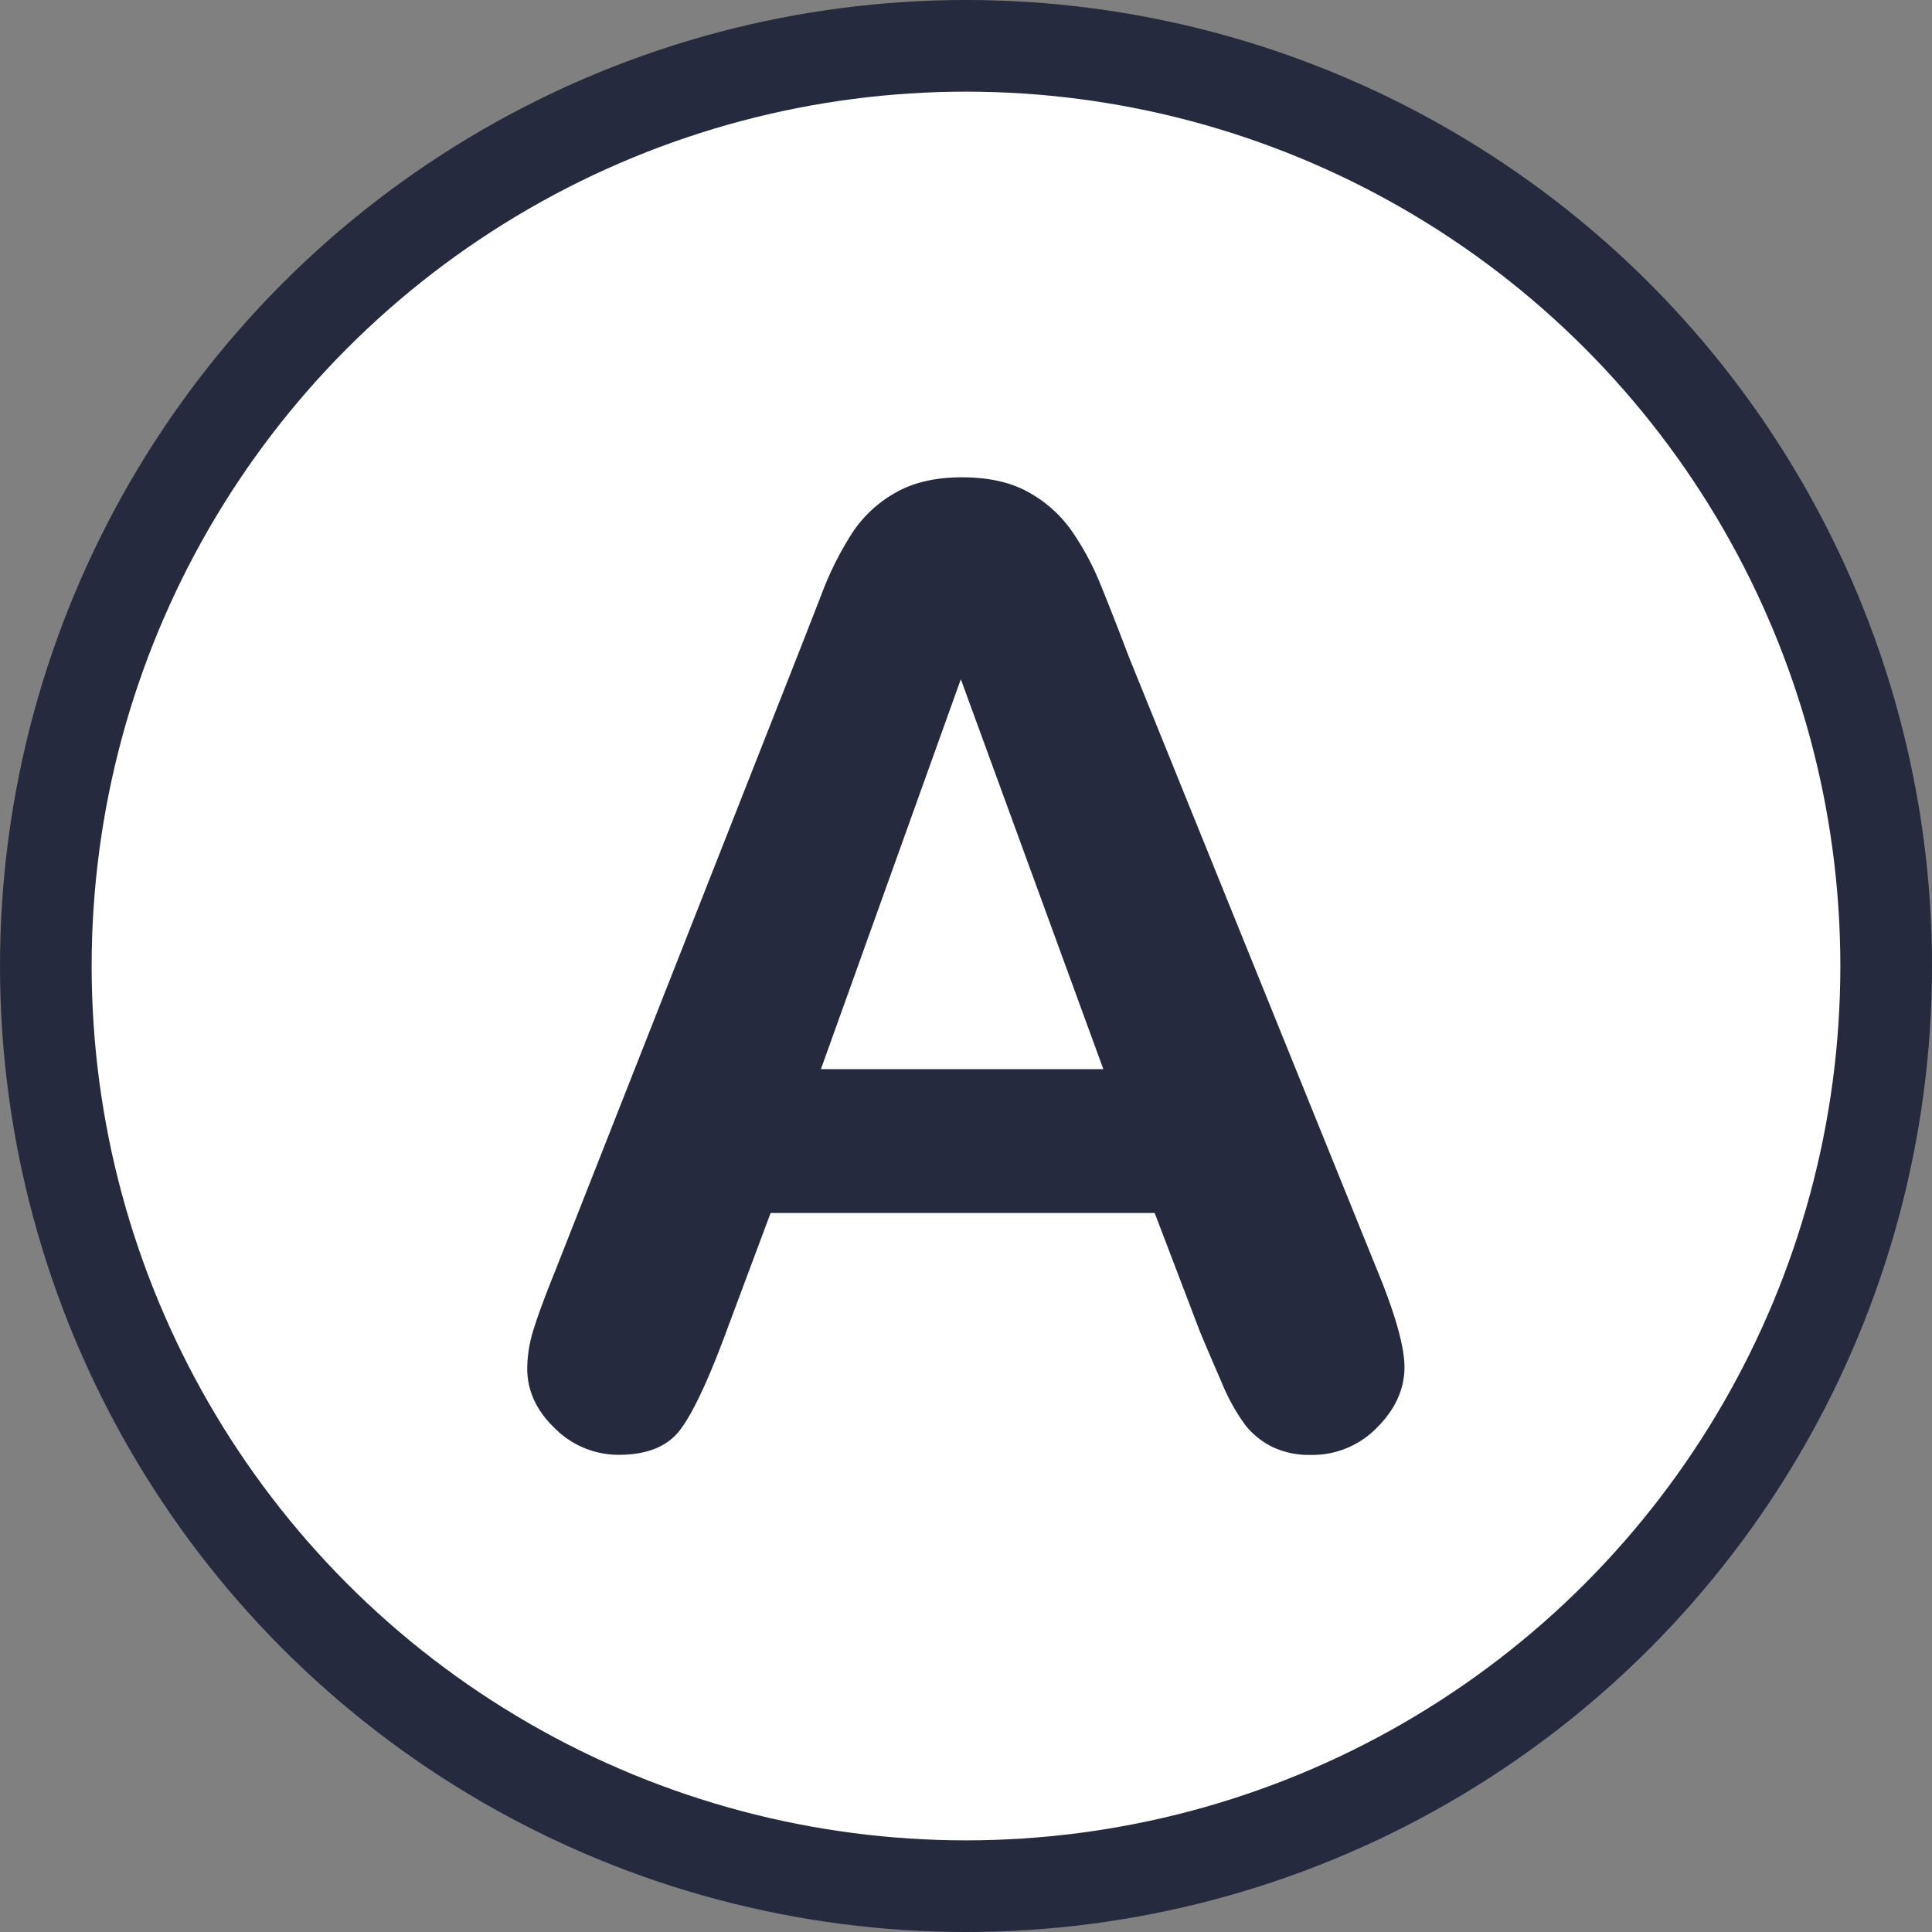
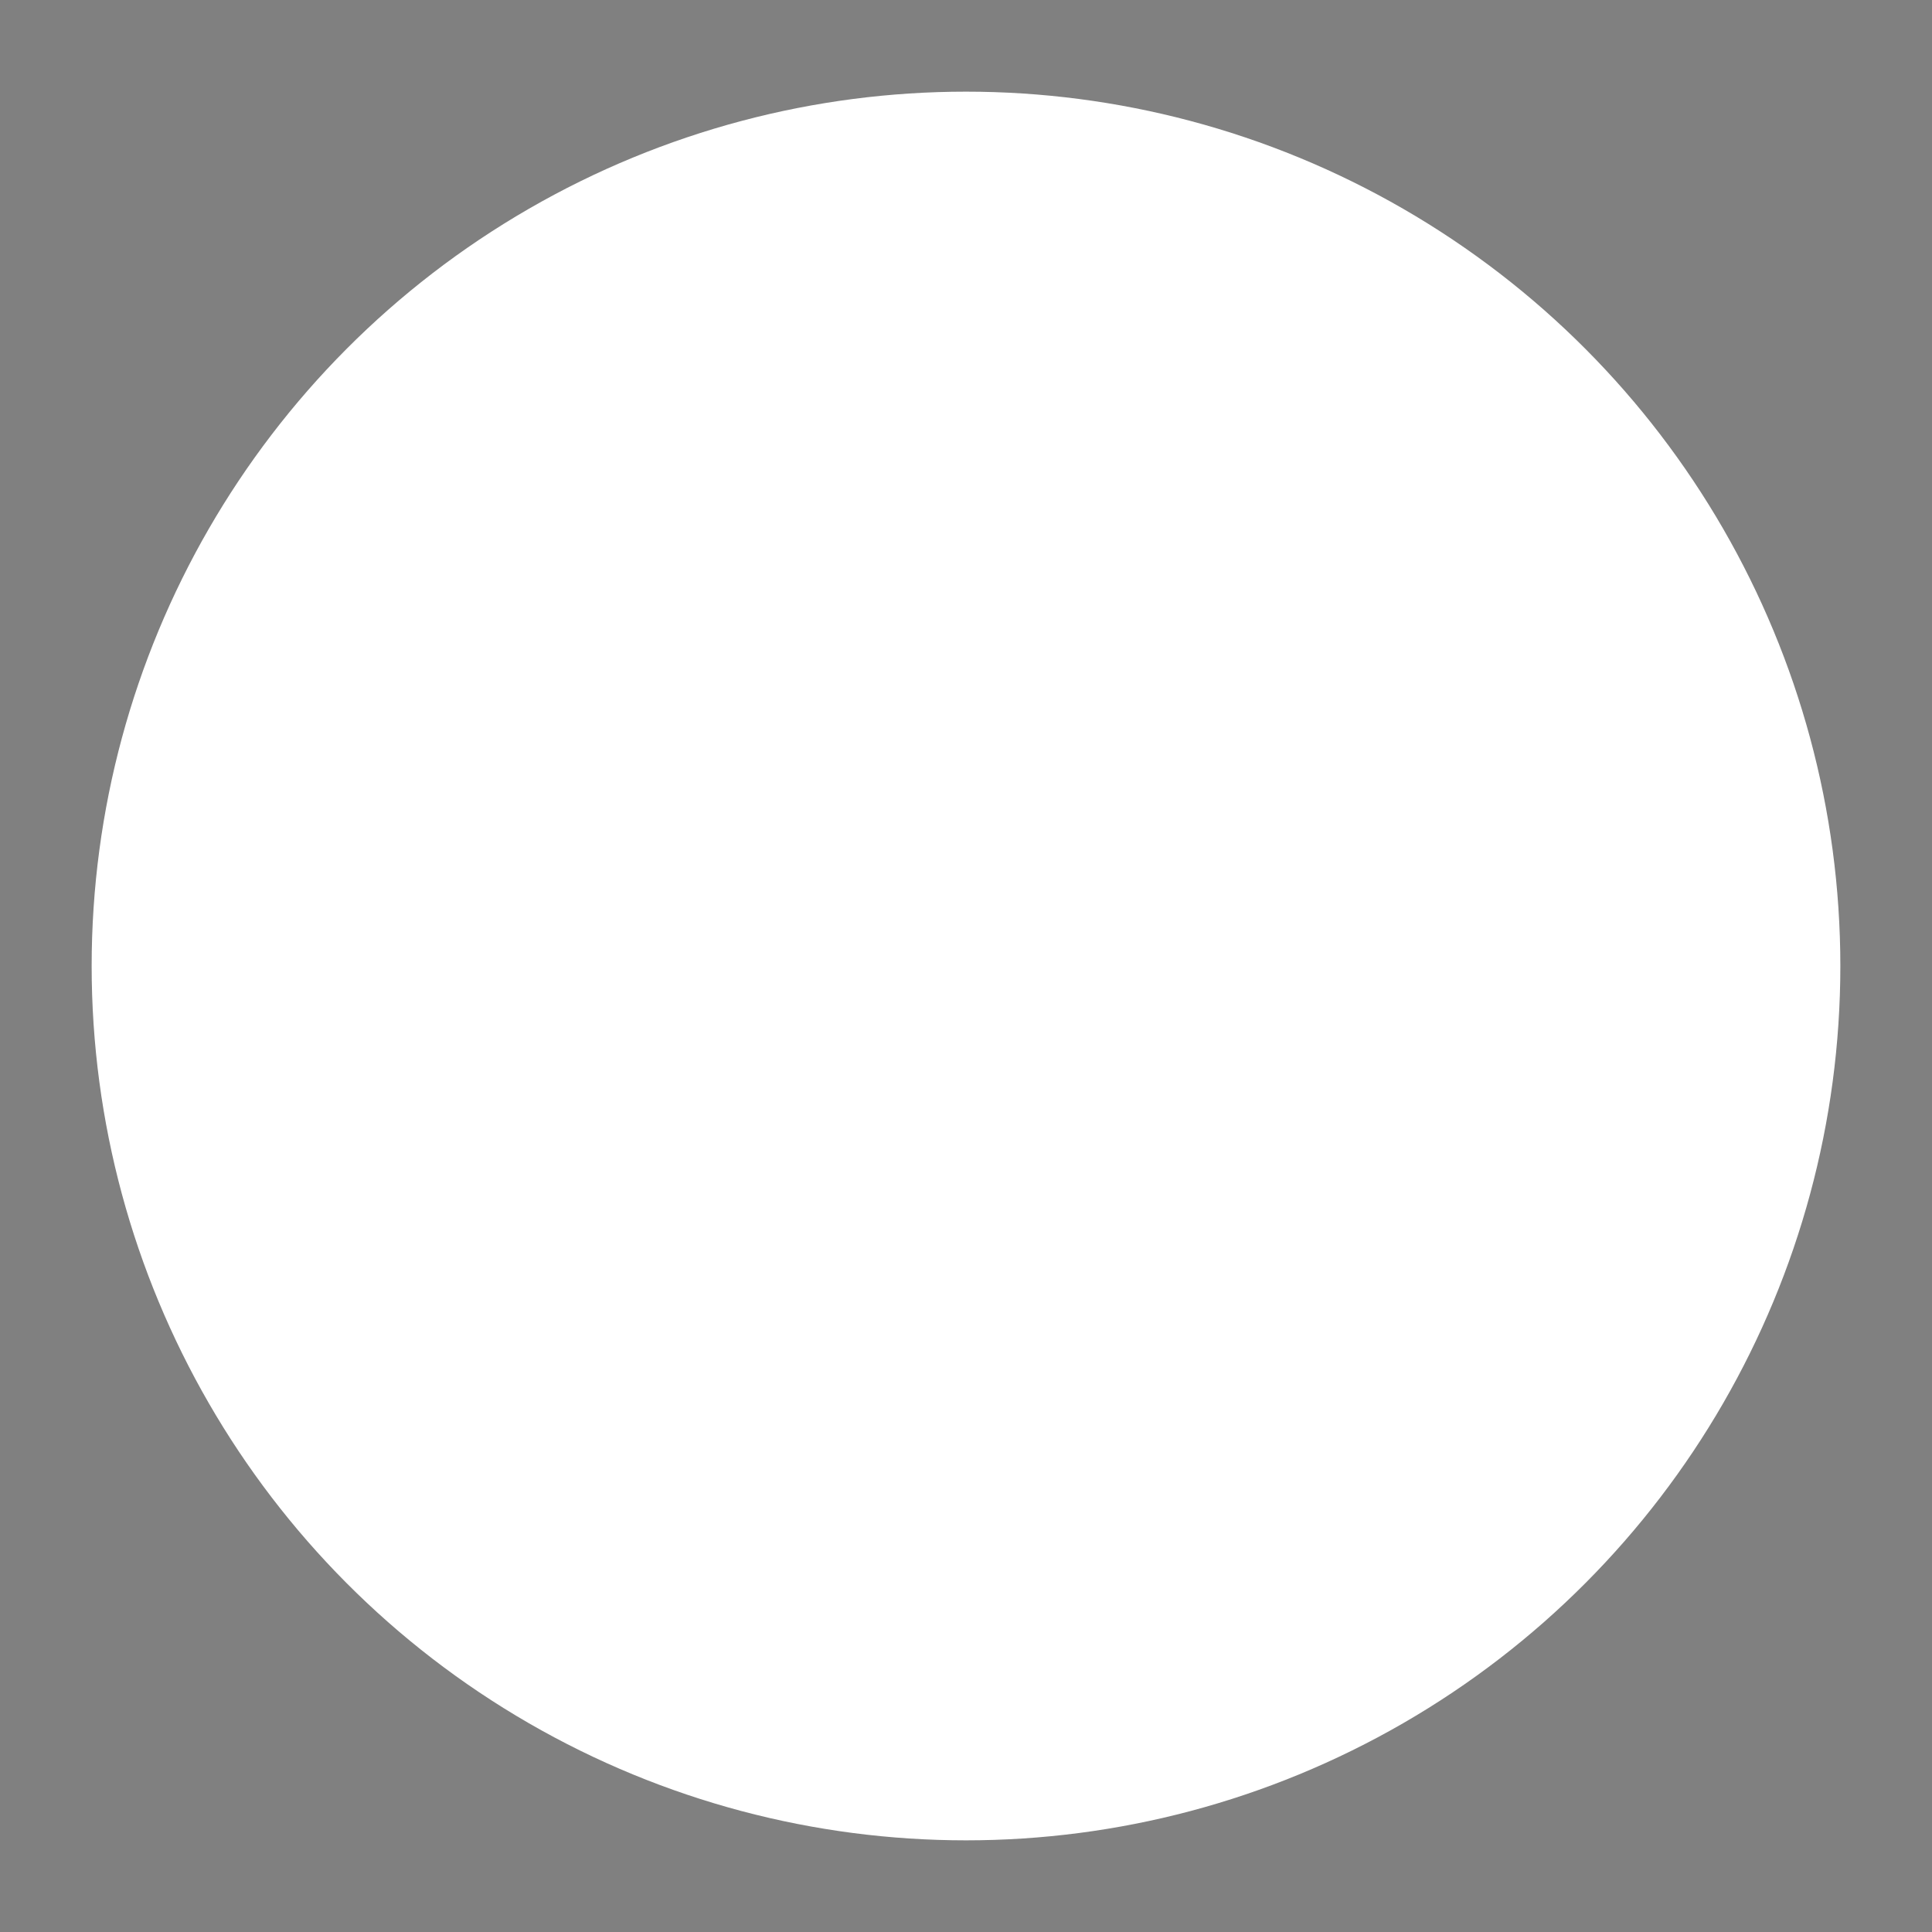
<svg xmlns="http://www.w3.org/2000/svg" height="512" viewBox="0 0 512 512" width="512">
  <rect x="0" y="0" width="512" height="512" fill="#808080" stroke="none" />
  <g id="Layer_2" data-name="Layer 2">
    <g id="Layer_1-2" data-name="Layer 1">
      <g id="A">
-         <circle cx="256" cy="256" fill="#252a3f" r="256" />
        <circle cx="256" cy="256" fill="#fff" r="231.71" />
-         <path id="A-2" d="m318 352.9-12-31.45h-101.78l-12 32.13q-7 18.81-12 25.38t-16.23 6.58a23.76 23.76 0 0 1 -16.92-7q-7.35-7-7.35-15.89a35.47 35.47 0 0 1 1.78-10.65q1.71-5.46 5.64-15.21l64.08-162.69q2.75-7 6.58-16.83a85.25 85.25 0 0 1 8.2-16.27 33.18 33.18 0 0 1 11.45-10.51q7.08-4 17.51-4 10.61 0 17.69 4a33.89 33.89 0 0 1 11.45 10.33 72.27 72.27 0 0 1 7.35 13.59q3 7.28 7.61 19.4l65.45 161.67q7.69 18.45 7.69 26.83 0 8.71-7.26 16a23.89 23.89 0 0 1 -17.52 7.26 22.72 22.72 0 0 1 -10.25-2.13 21 21 0 0 1 -7.18-5.82 52.88 52.88 0 0 1 -6.24-11.27q-3.32-7.63-5.75-13.45zm-100.45-69.56h74.85l-37.77-103.34z" fill="#252a3f" data-name="A" />
      </g>
    </g>
  </g>
</svg>